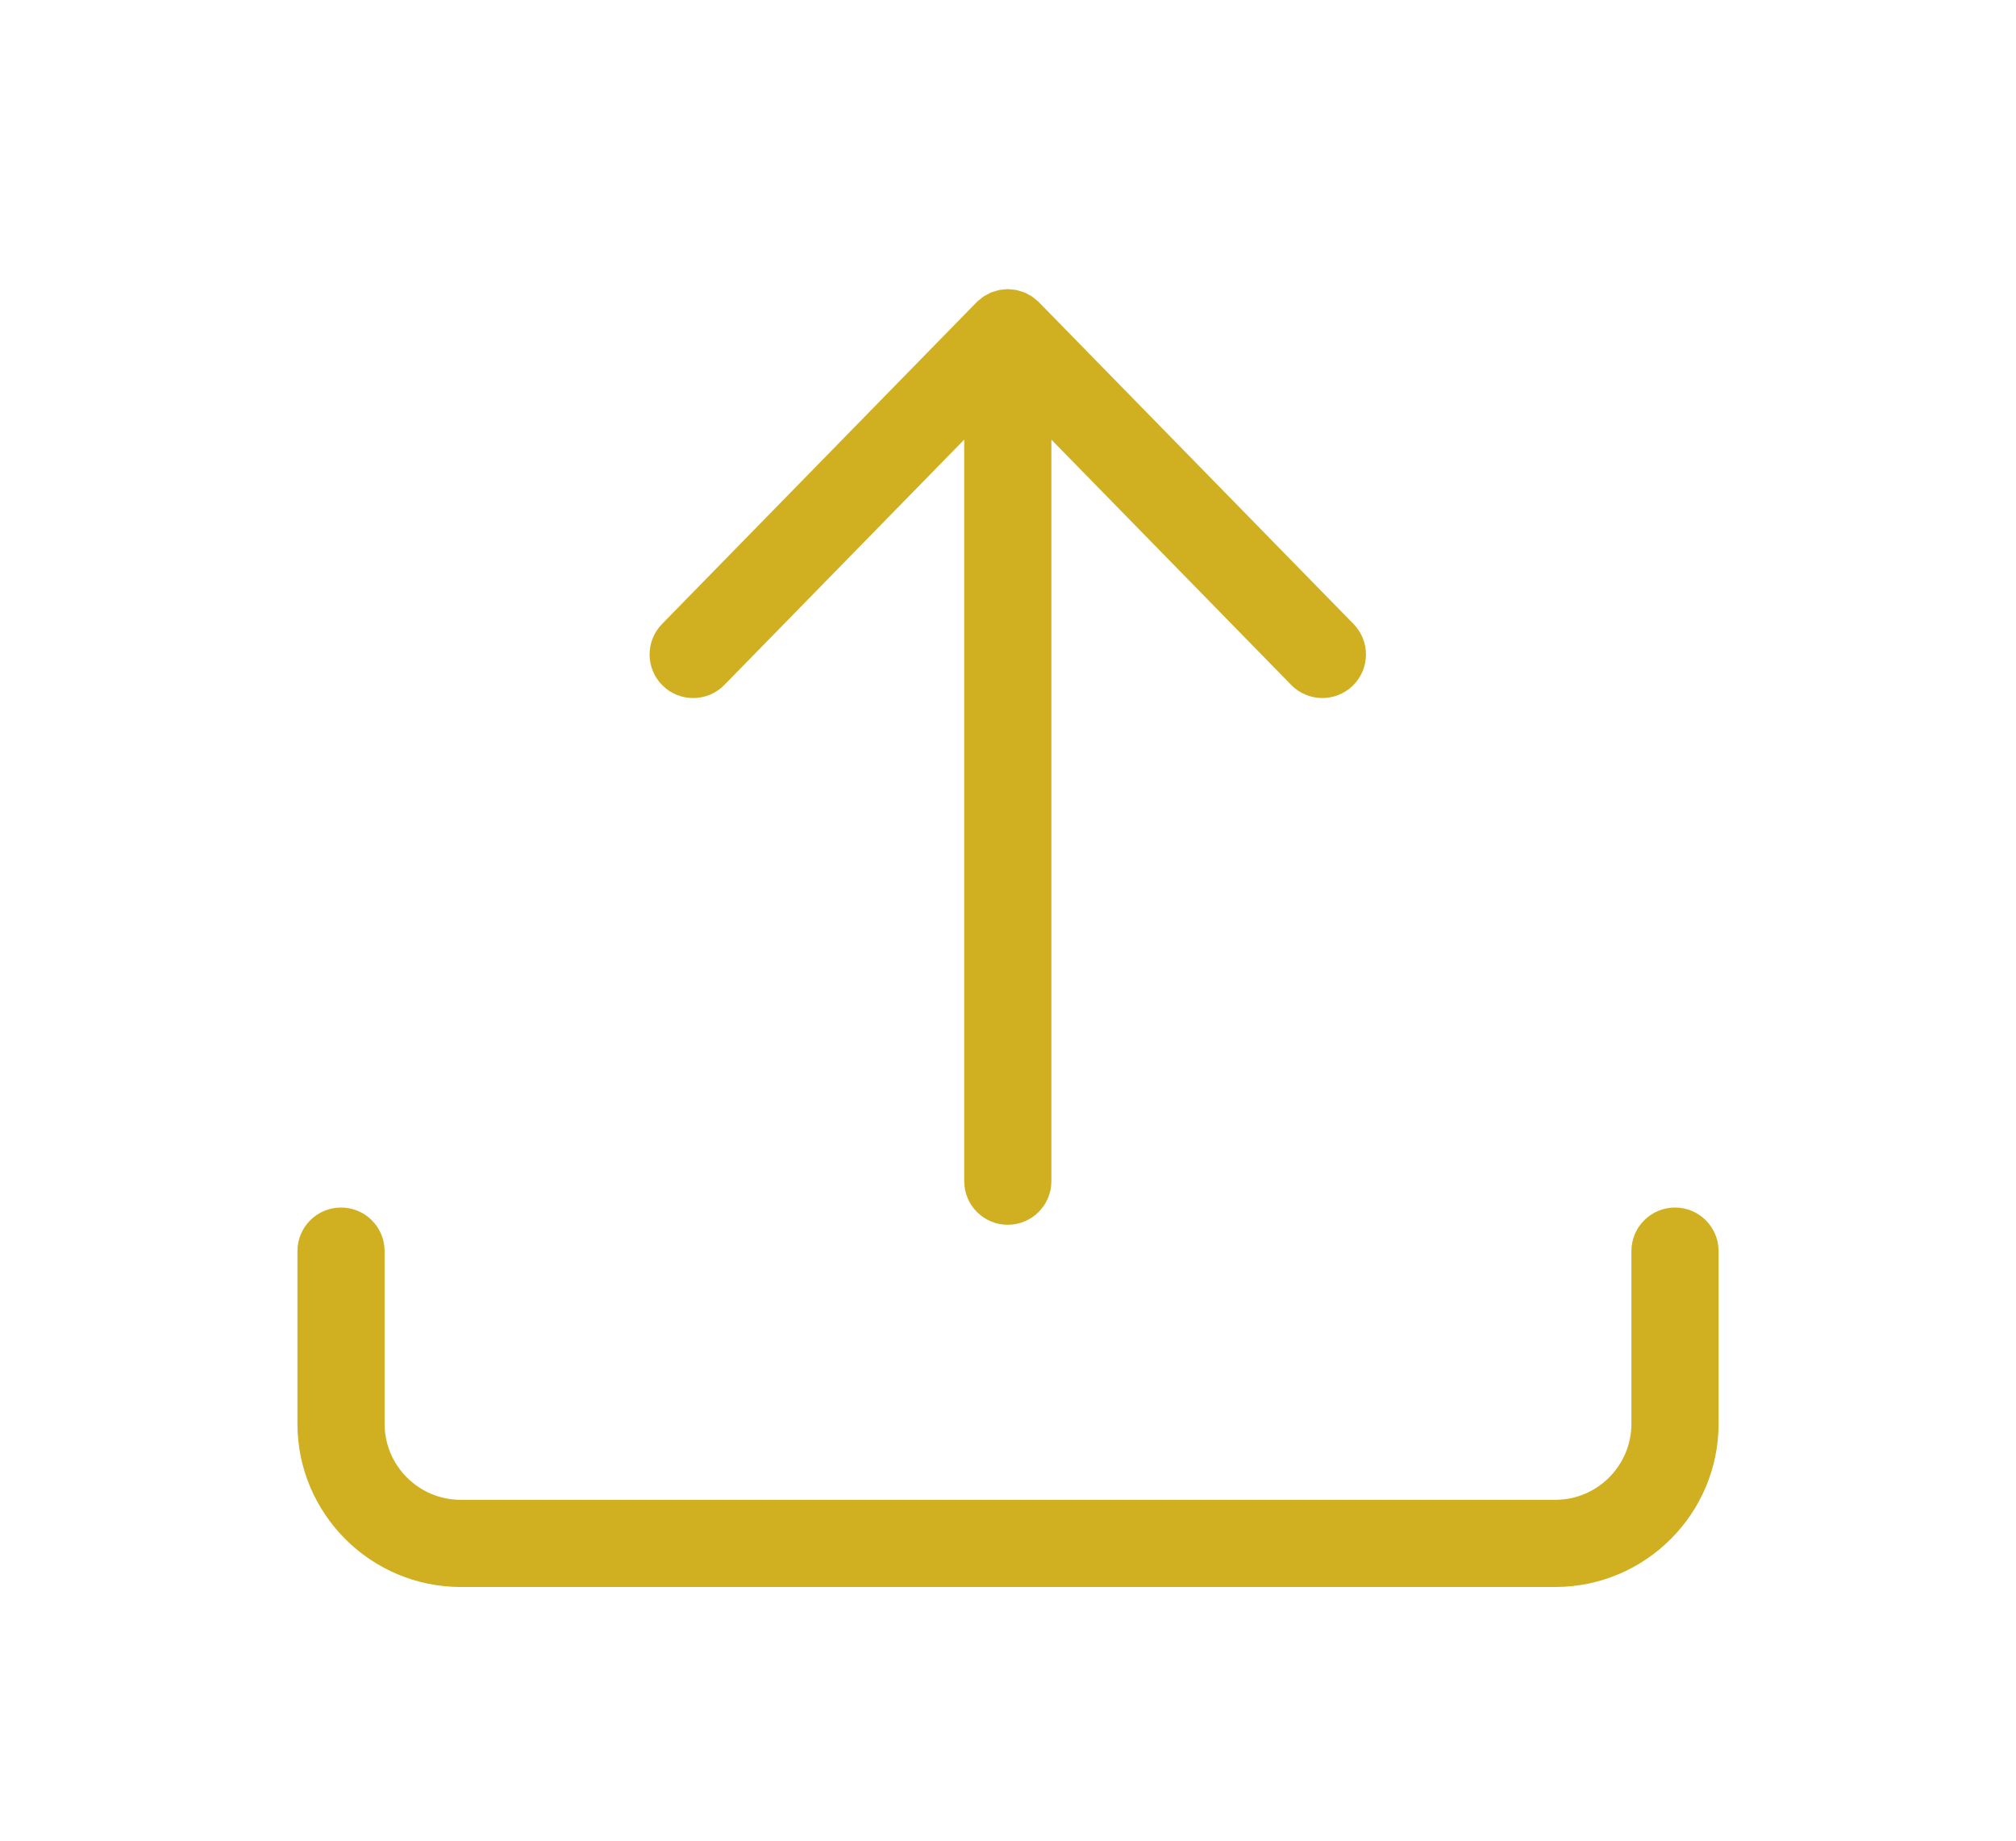
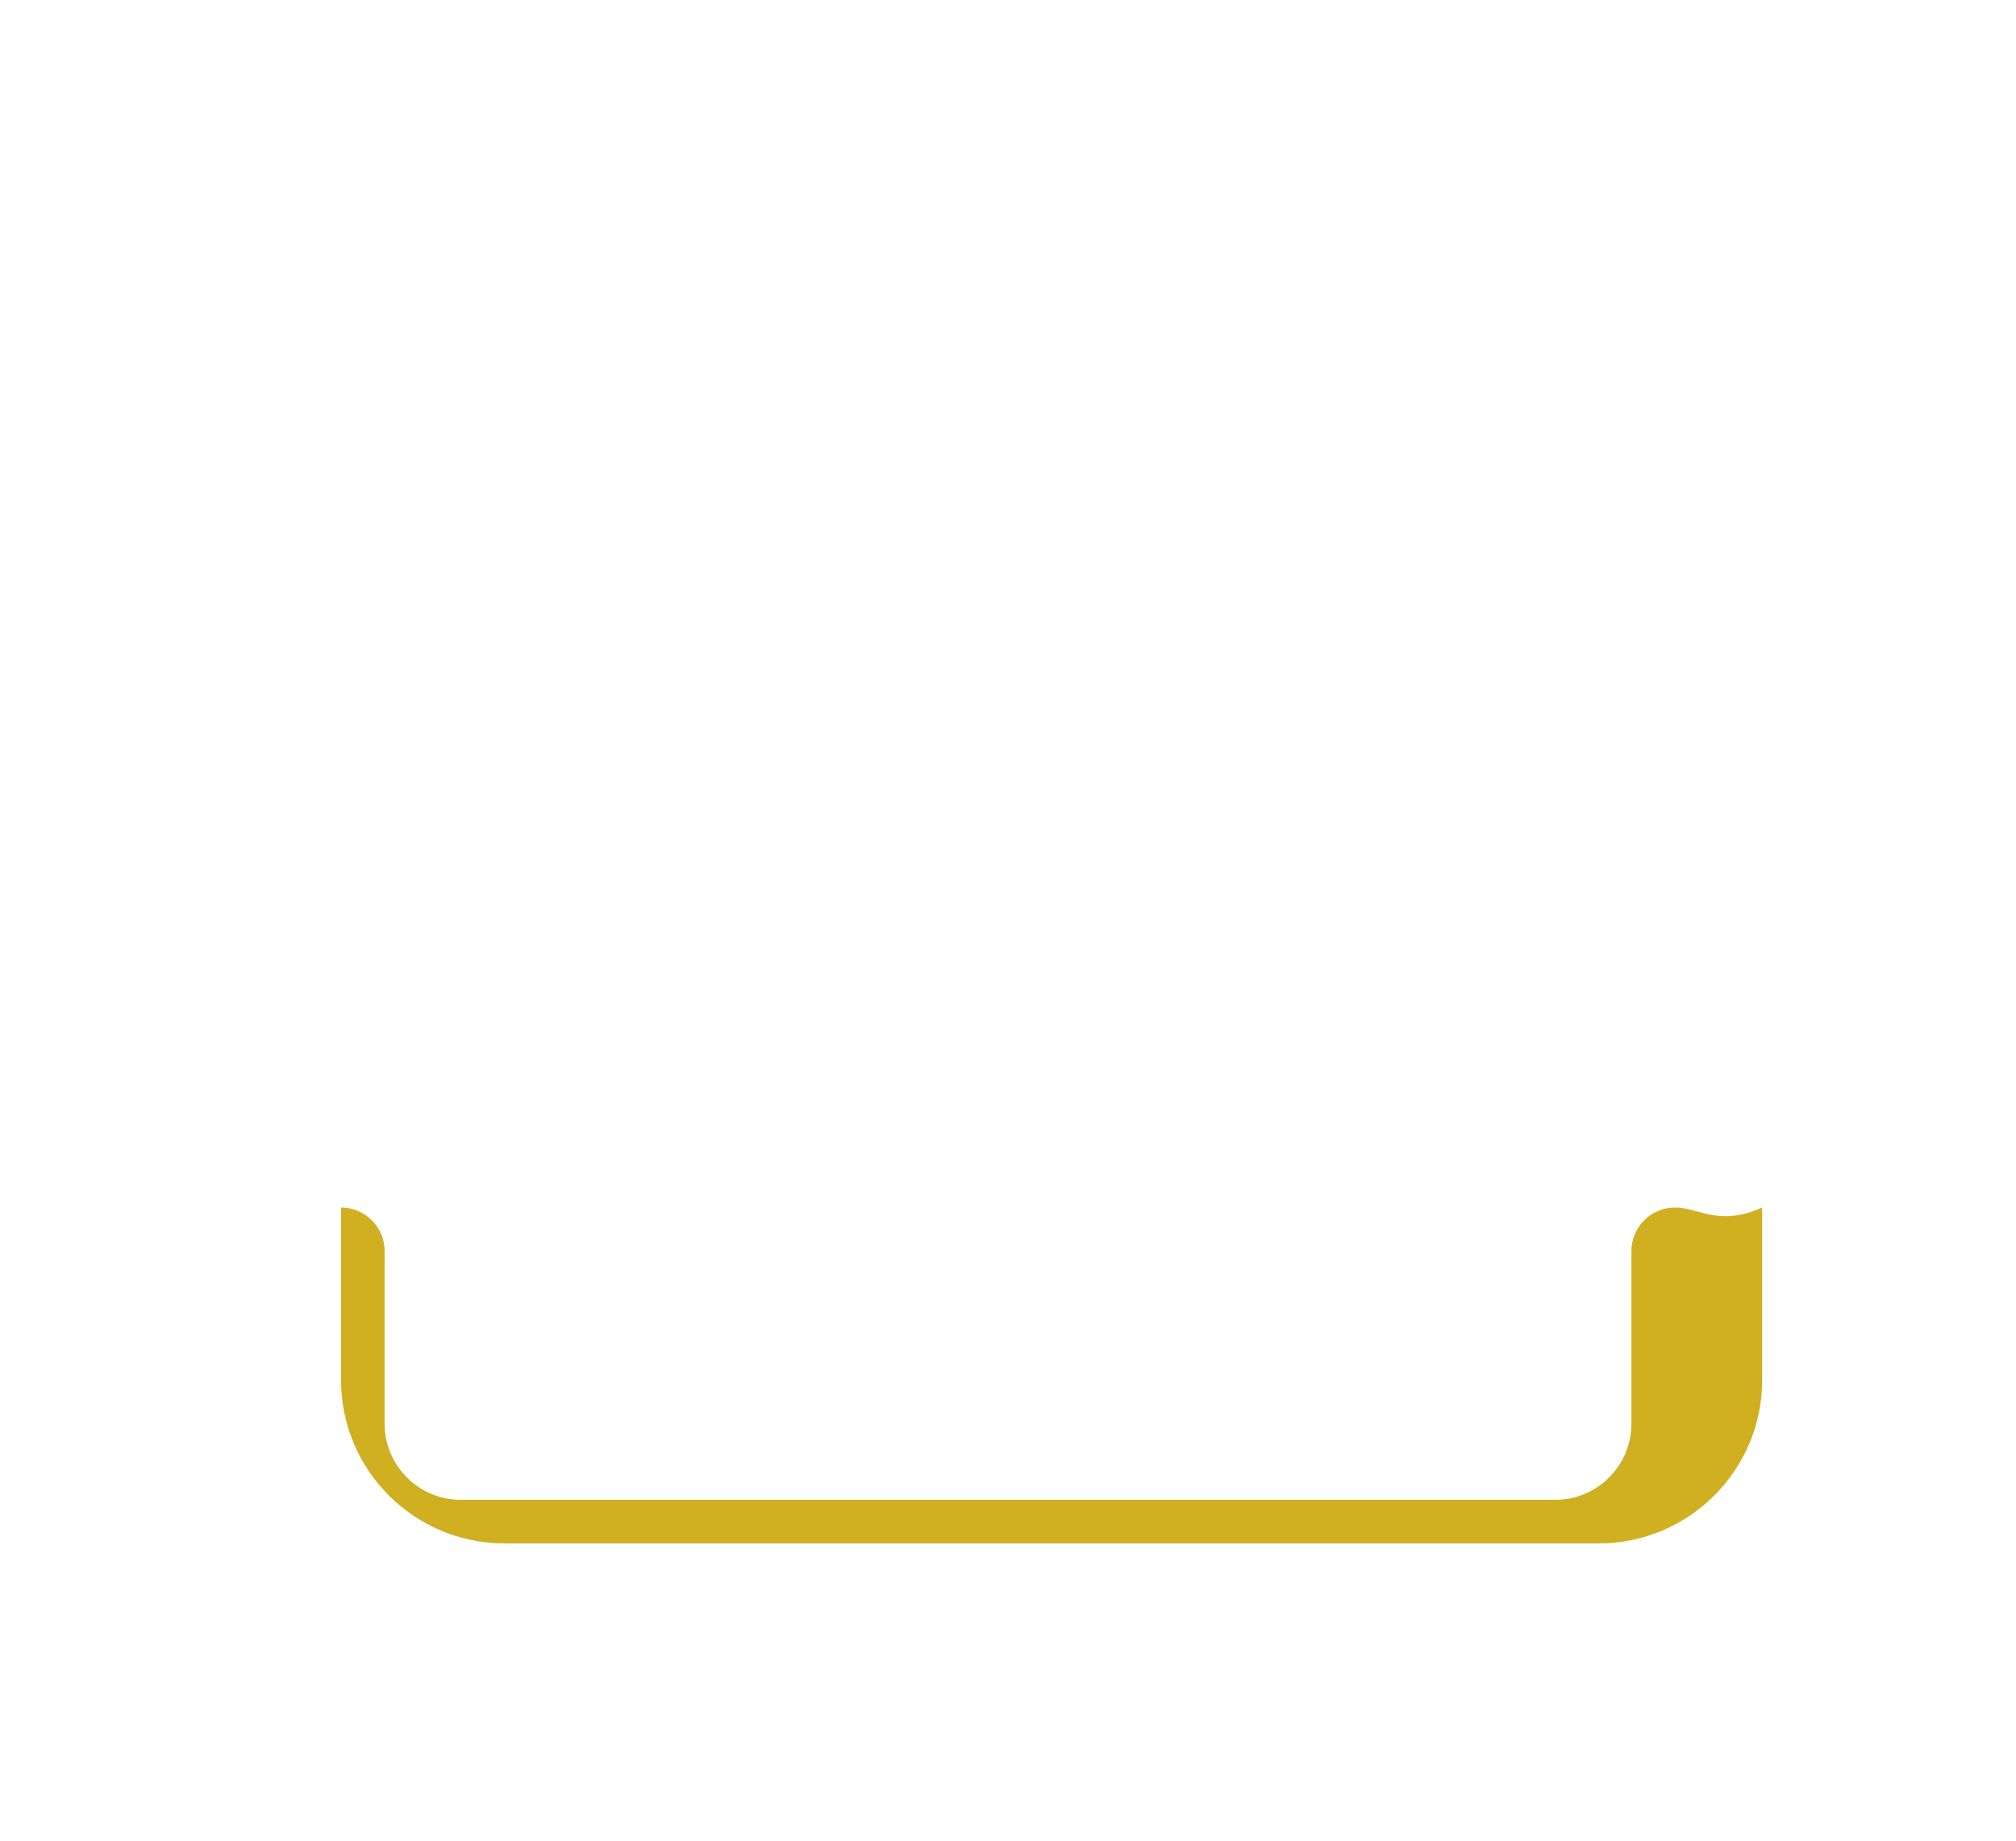
<svg xmlns="http://www.w3.org/2000/svg" version="1.1" x="0px" y="0px" width="83.666px" height="76.408px" viewBox="0 0 83.666 76.408" enable-background="new 0 0 83.666 76.408" xml:space="preserve">
  <g>
-     <path fill="#D0AF21" d="M69.515,50.114c-0.999,0-1.809,0.81-1.809,1.808v7.162c0,1.743-1.418,3.161-3.16,3.161H19.122   c-1.744,0-3.161-1.418-3.161-3.161v-7.162c0-0.998-0.809-1.808-1.808-1.808s-1.809,0.811-1.809,1.809v7.162   c0,3.737,3.041,6.777,6.778,6.777h45.422c3.738,0,6.779-3.04,6.779-6.777v-7.162C71.323,50.925,70.513,50.114,69.515,50.114z" />
-     <path fill="#D0AF21" d="M28.768,28.97c0.47,0,0.939-0.182,1.293-0.543l9.955-10.182v30.776c0,0.999,0.809,1.809,1.808,1.809   s1.809-0.81,1.809-1.809V18.245l9.953,10.181c0.354,0.362,0.824,0.543,1.293,0.543c0.457,0,0.914-0.171,1.266-0.515   c0.714-0.699,0.727-1.843,0.028-2.558L43.116,12.543c-0.002-0.003-0.006-0.005-0.009-0.008c-0.005-0.004-0.009-0.009-0.015-0.014   c-0.002-0.002-0.003-0.004-0.006-0.007c-0.024-0.024-0.053-0.041-0.078-0.063c-0.035-0.03-0.07-0.06-0.106-0.087   c-0.03-0.021-0.058-0.047-0.087-0.067c-0.044-0.028-0.09-0.048-0.135-0.072c-0.051-0.028-0.102-0.062-0.155-0.084   c-0.008-0.003-0.016-0.005-0.024-0.008c-0.051-0.021-0.104-0.033-0.158-0.049c-0.014-0.004-0.027-0.009-0.042-0.013   c-0.045-0.013-0.088-0.028-0.135-0.038c-0.058-0.011-0.116-0.013-0.174-0.018C41.94,12.009,41.888,12,41.834,12   c-0.003,0.001-0.007,0-0.011,0c-0.003,0-0.007,0-0.011,0c-0.058,0-0.116,0.012-0.173,0.017c-0.053,0.005-0.105,0.007-0.159,0.017   c-0.037,0.007-0.073,0.019-0.109,0.029c-0.024,0.007-0.048,0.015-0.073,0.023c-0.051,0.015-0.103,0.027-0.153,0.047   c-0.008,0.003-0.015,0.004-0.023,0.008c-0.052,0.022-0.101,0.054-0.151,0.081c-0.046,0.025-0.096,0.046-0.141,0.076   c-0.015,0.011-0.03,0.021-0.044,0.032c-0.045,0.032-0.085,0.069-0.127,0.104c-0.033,0.027-0.069,0.049-0.1,0.079   c-0.003,0.003-0.005,0.007-0.009,0.01c-0.004,0.005-0.009,0.009-0.013,0.014c-0.003,0.002-0.005,0.003-0.007,0.006L27.475,25.897   c-0.699,0.715-0.686,1.86,0.028,2.558C27.855,28.799,28.311,28.97,28.768,28.97z" />
+     <path fill="#D0AF21" d="M69.515,50.114c-0.999,0-1.809,0.81-1.809,1.808v7.162c0,1.743-1.418,3.161-3.16,3.161H19.122   c-1.744,0-3.161-1.418-3.161-3.161v-7.162c0-0.998-0.809-1.808-1.808-1.808v7.162   c0,3.737,3.041,6.777,6.778,6.777h45.422c3.738,0,6.779-3.04,6.779-6.777v-7.162C71.323,50.925,70.513,50.114,69.515,50.114z" />
  </g>
</svg>